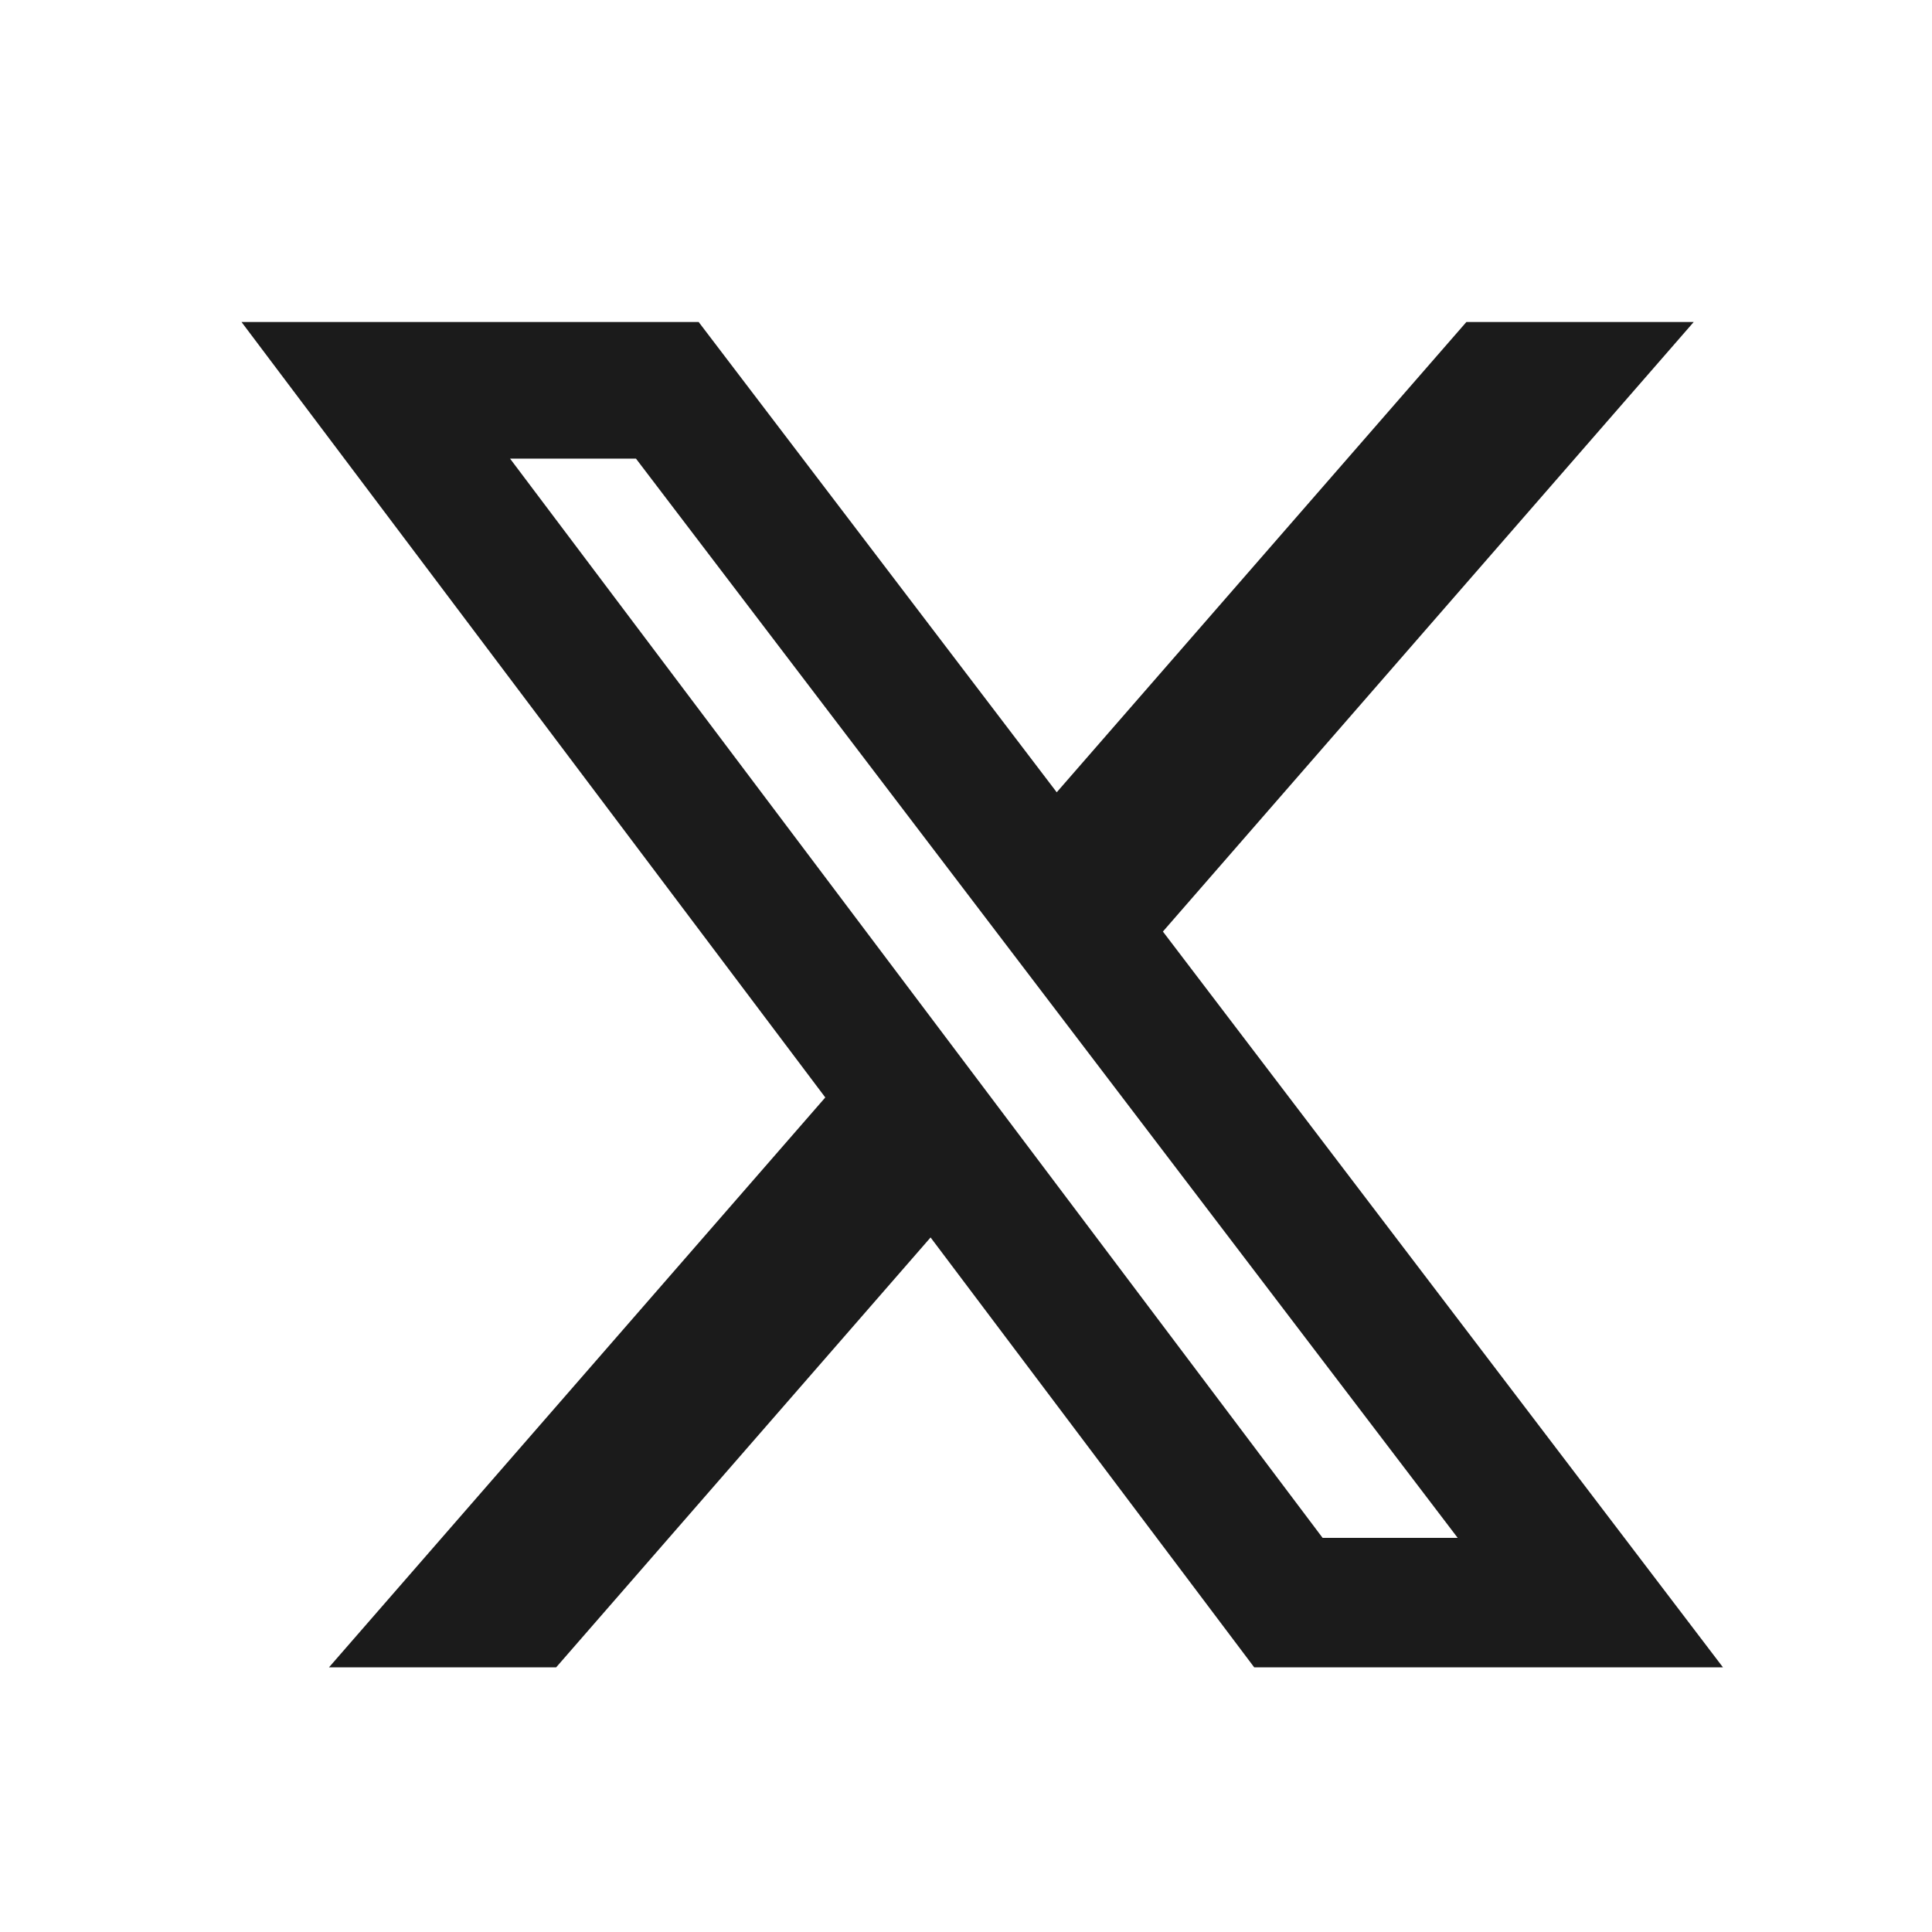
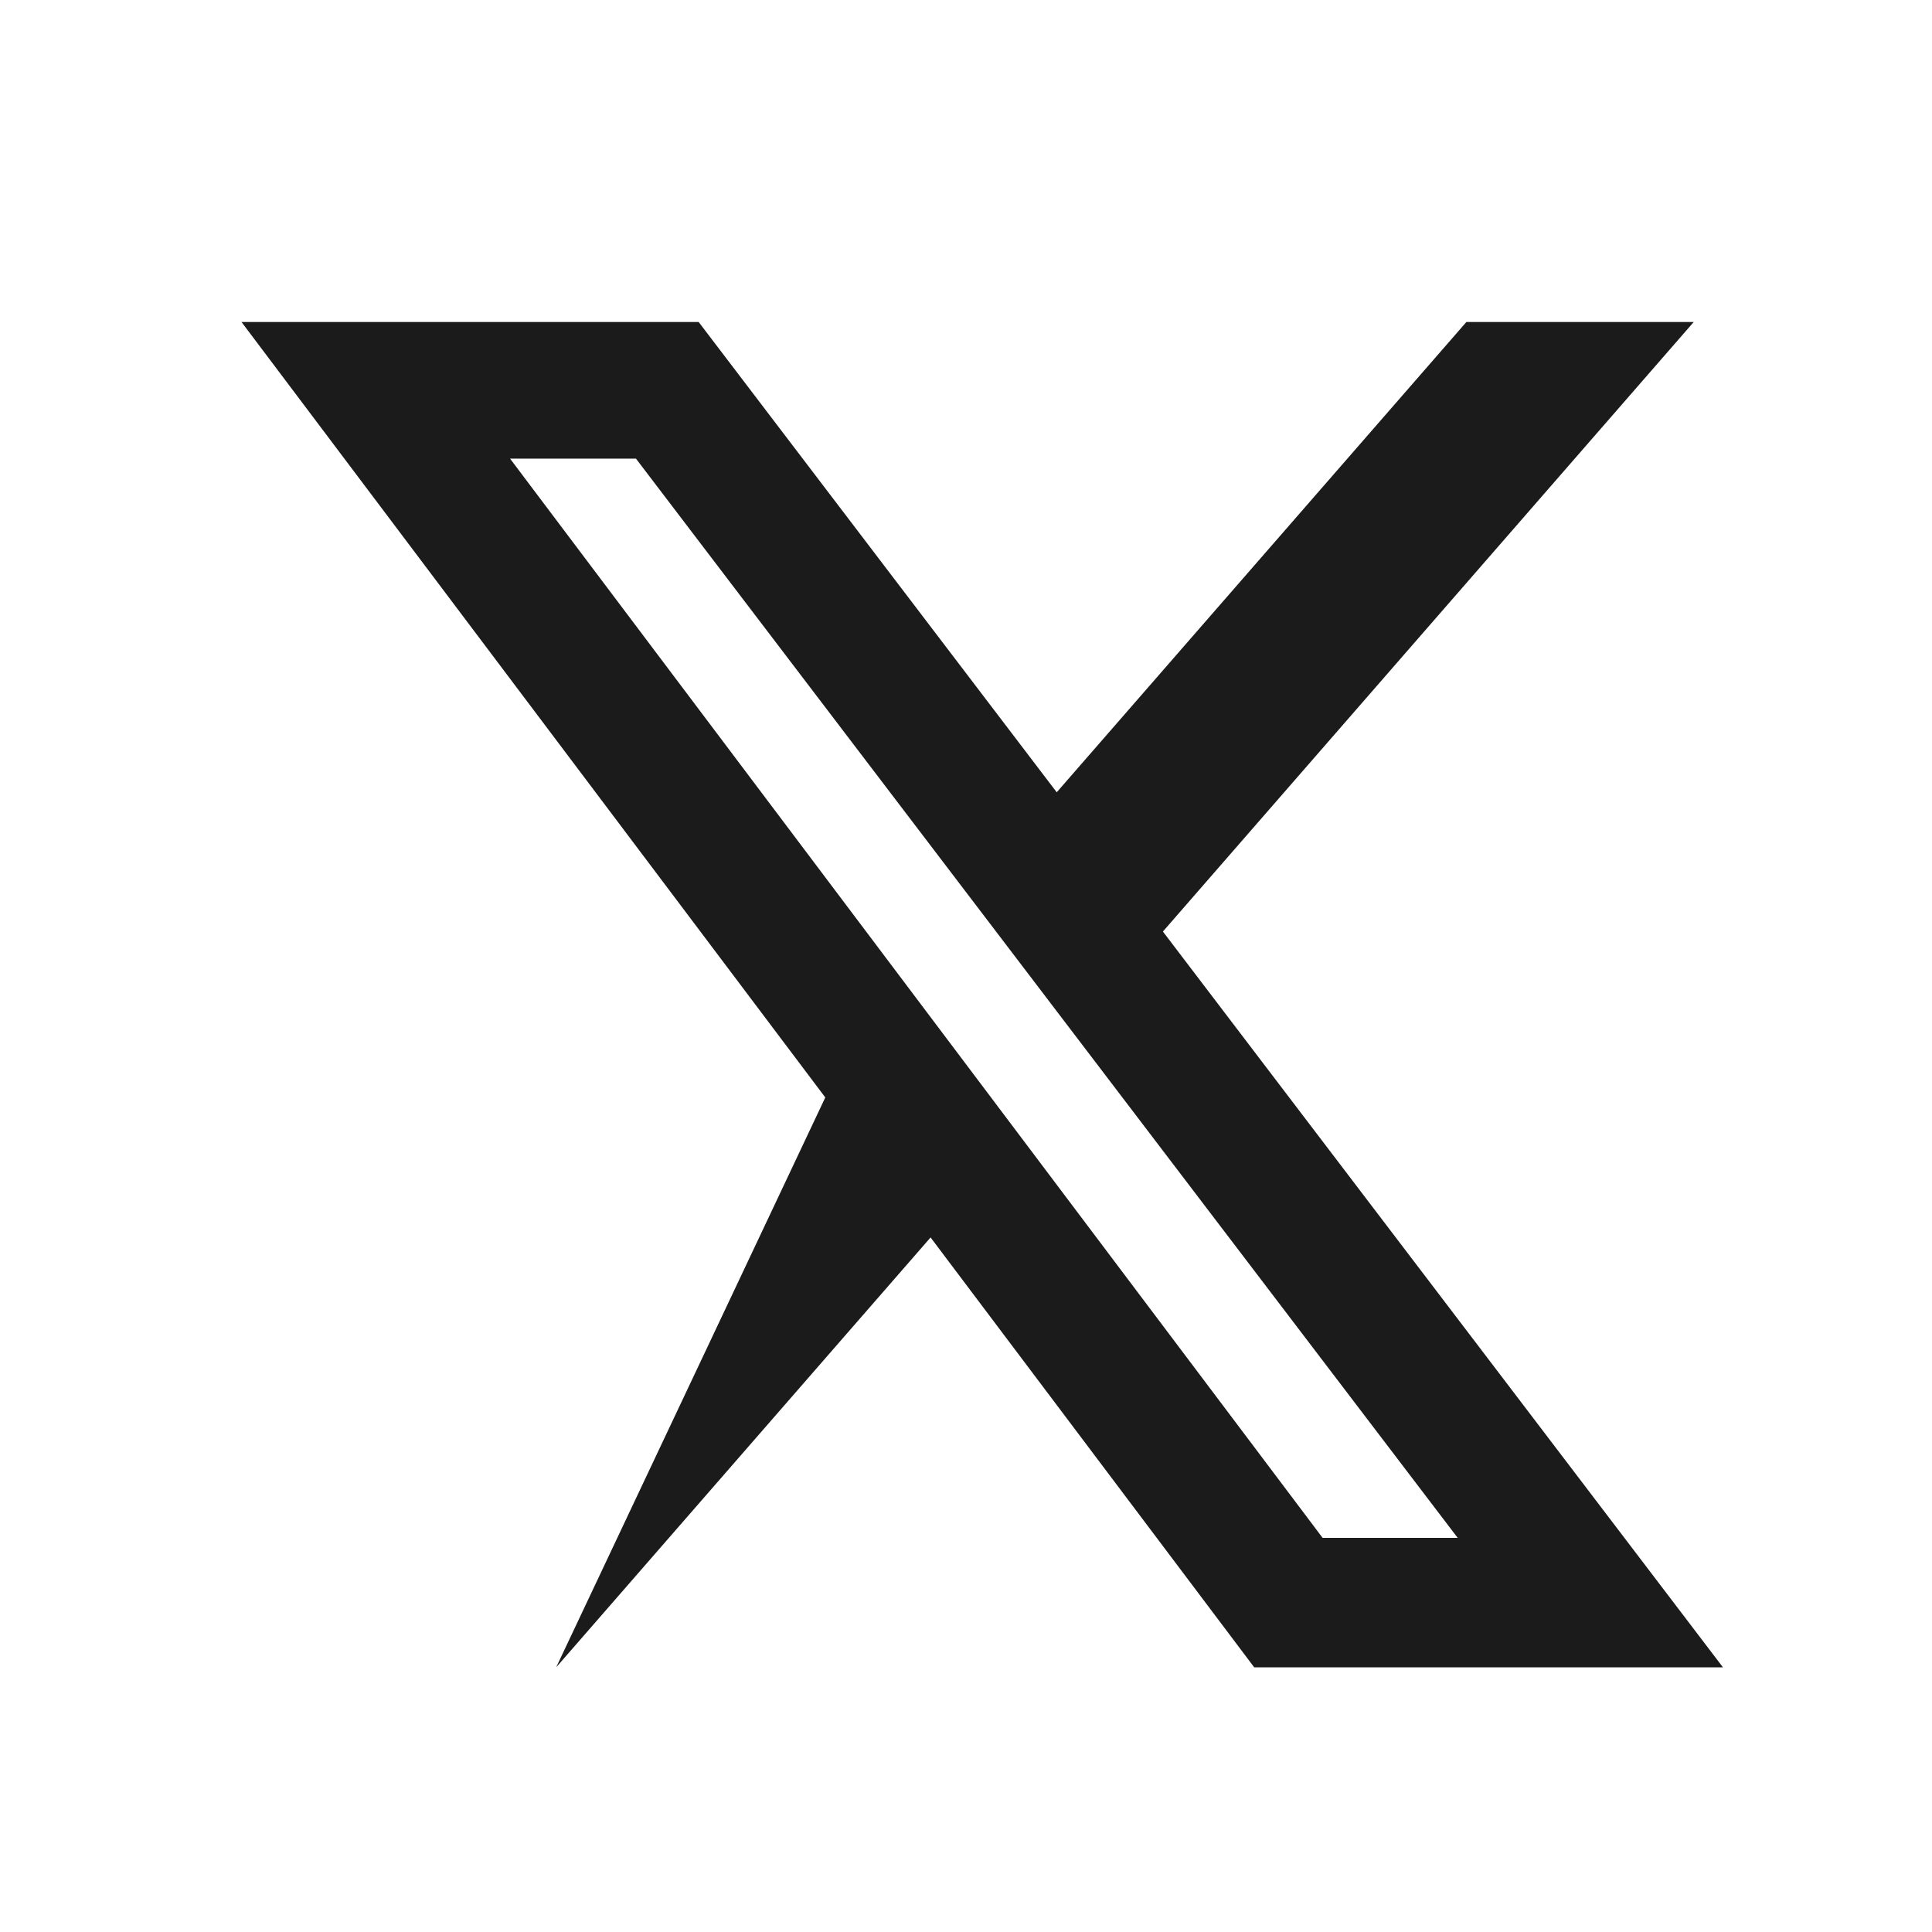
<svg xmlns="http://www.w3.org/2000/svg" width="24" height="24" viewBox="0 0 24 24" fill="none">
-   <path d="M6.909 20.712H4.087L10.252 13.633L3 4H8.679L13.127 9.842L18.216 4H21.04L14.446 11.572L21.403 20.712H15.58L11.56 15.372L6.909 20.712ZM7.9 5.697H6.336L16.43 19.104H18.108L7.9 5.697Z" fill="#1B1B1B" />
+   <path d="M6.909 20.712L10.252 13.633L3 4H8.679L13.127 9.842L18.216 4H21.04L14.446 11.572L21.403 20.712H15.58L11.56 15.372L6.909 20.712ZM7.9 5.697H6.336L16.43 19.104H18.108L7.9 5.697Z" fill="#1B1B1B" />
</svg>